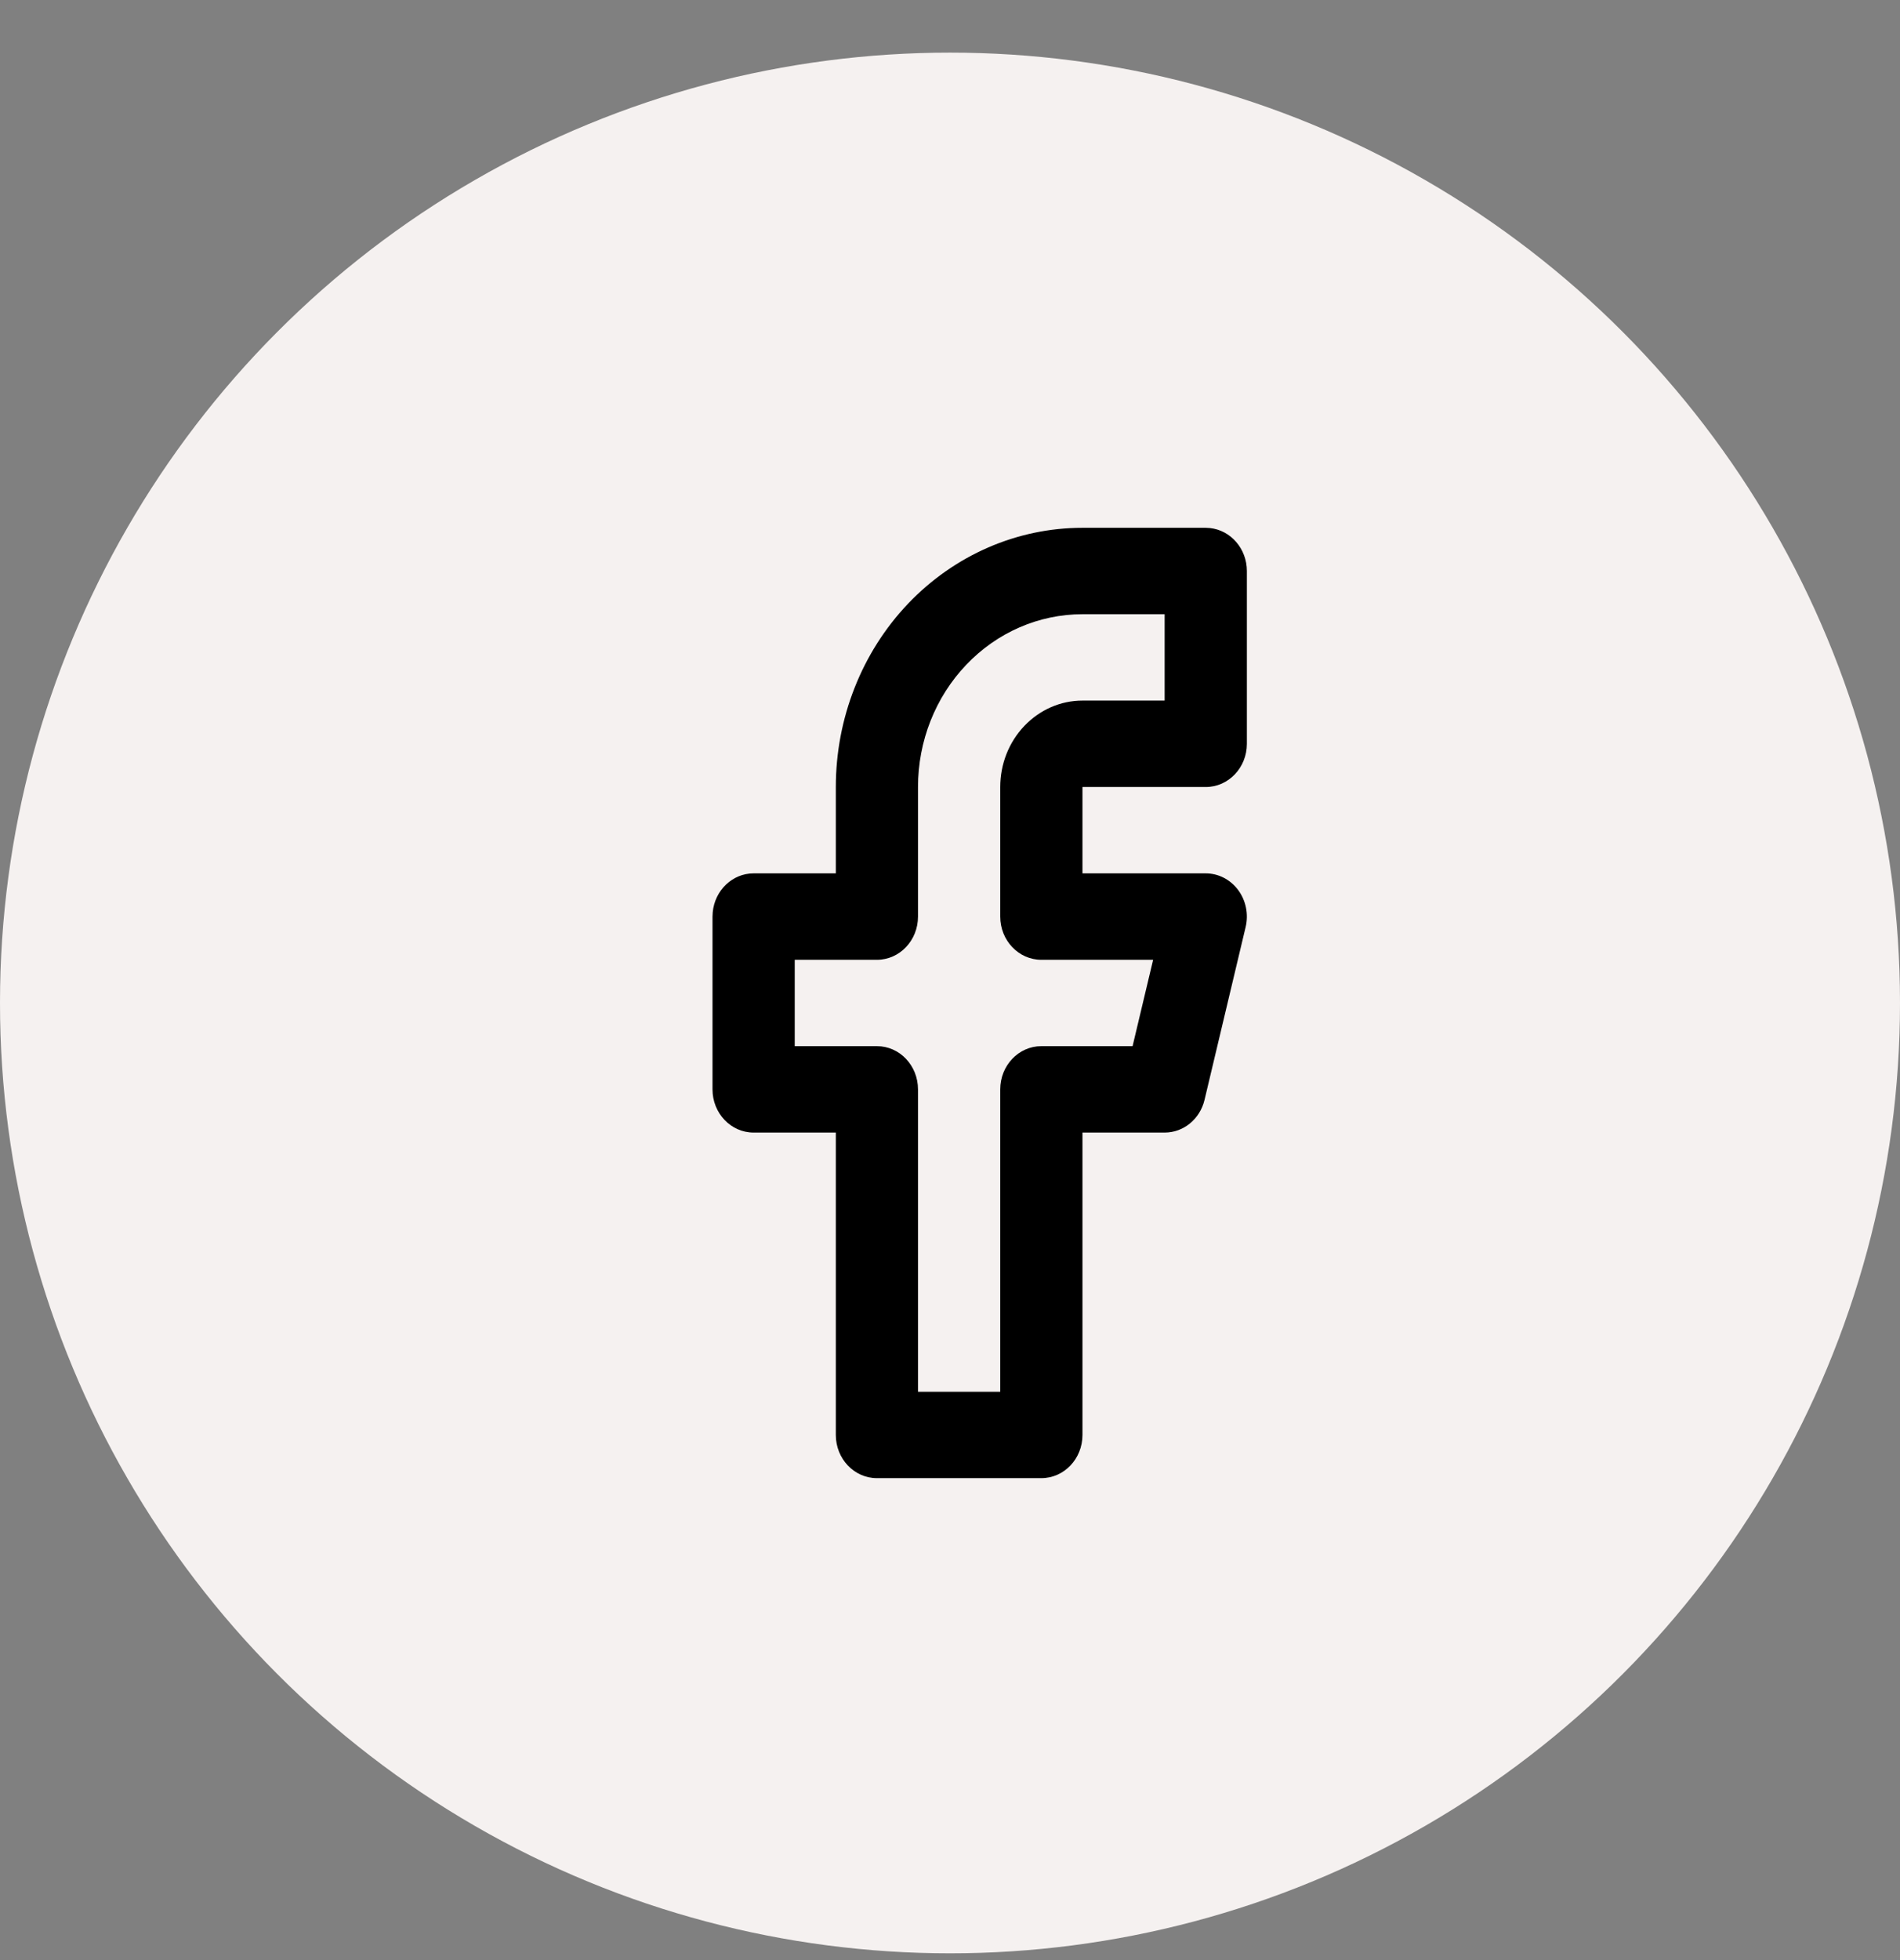
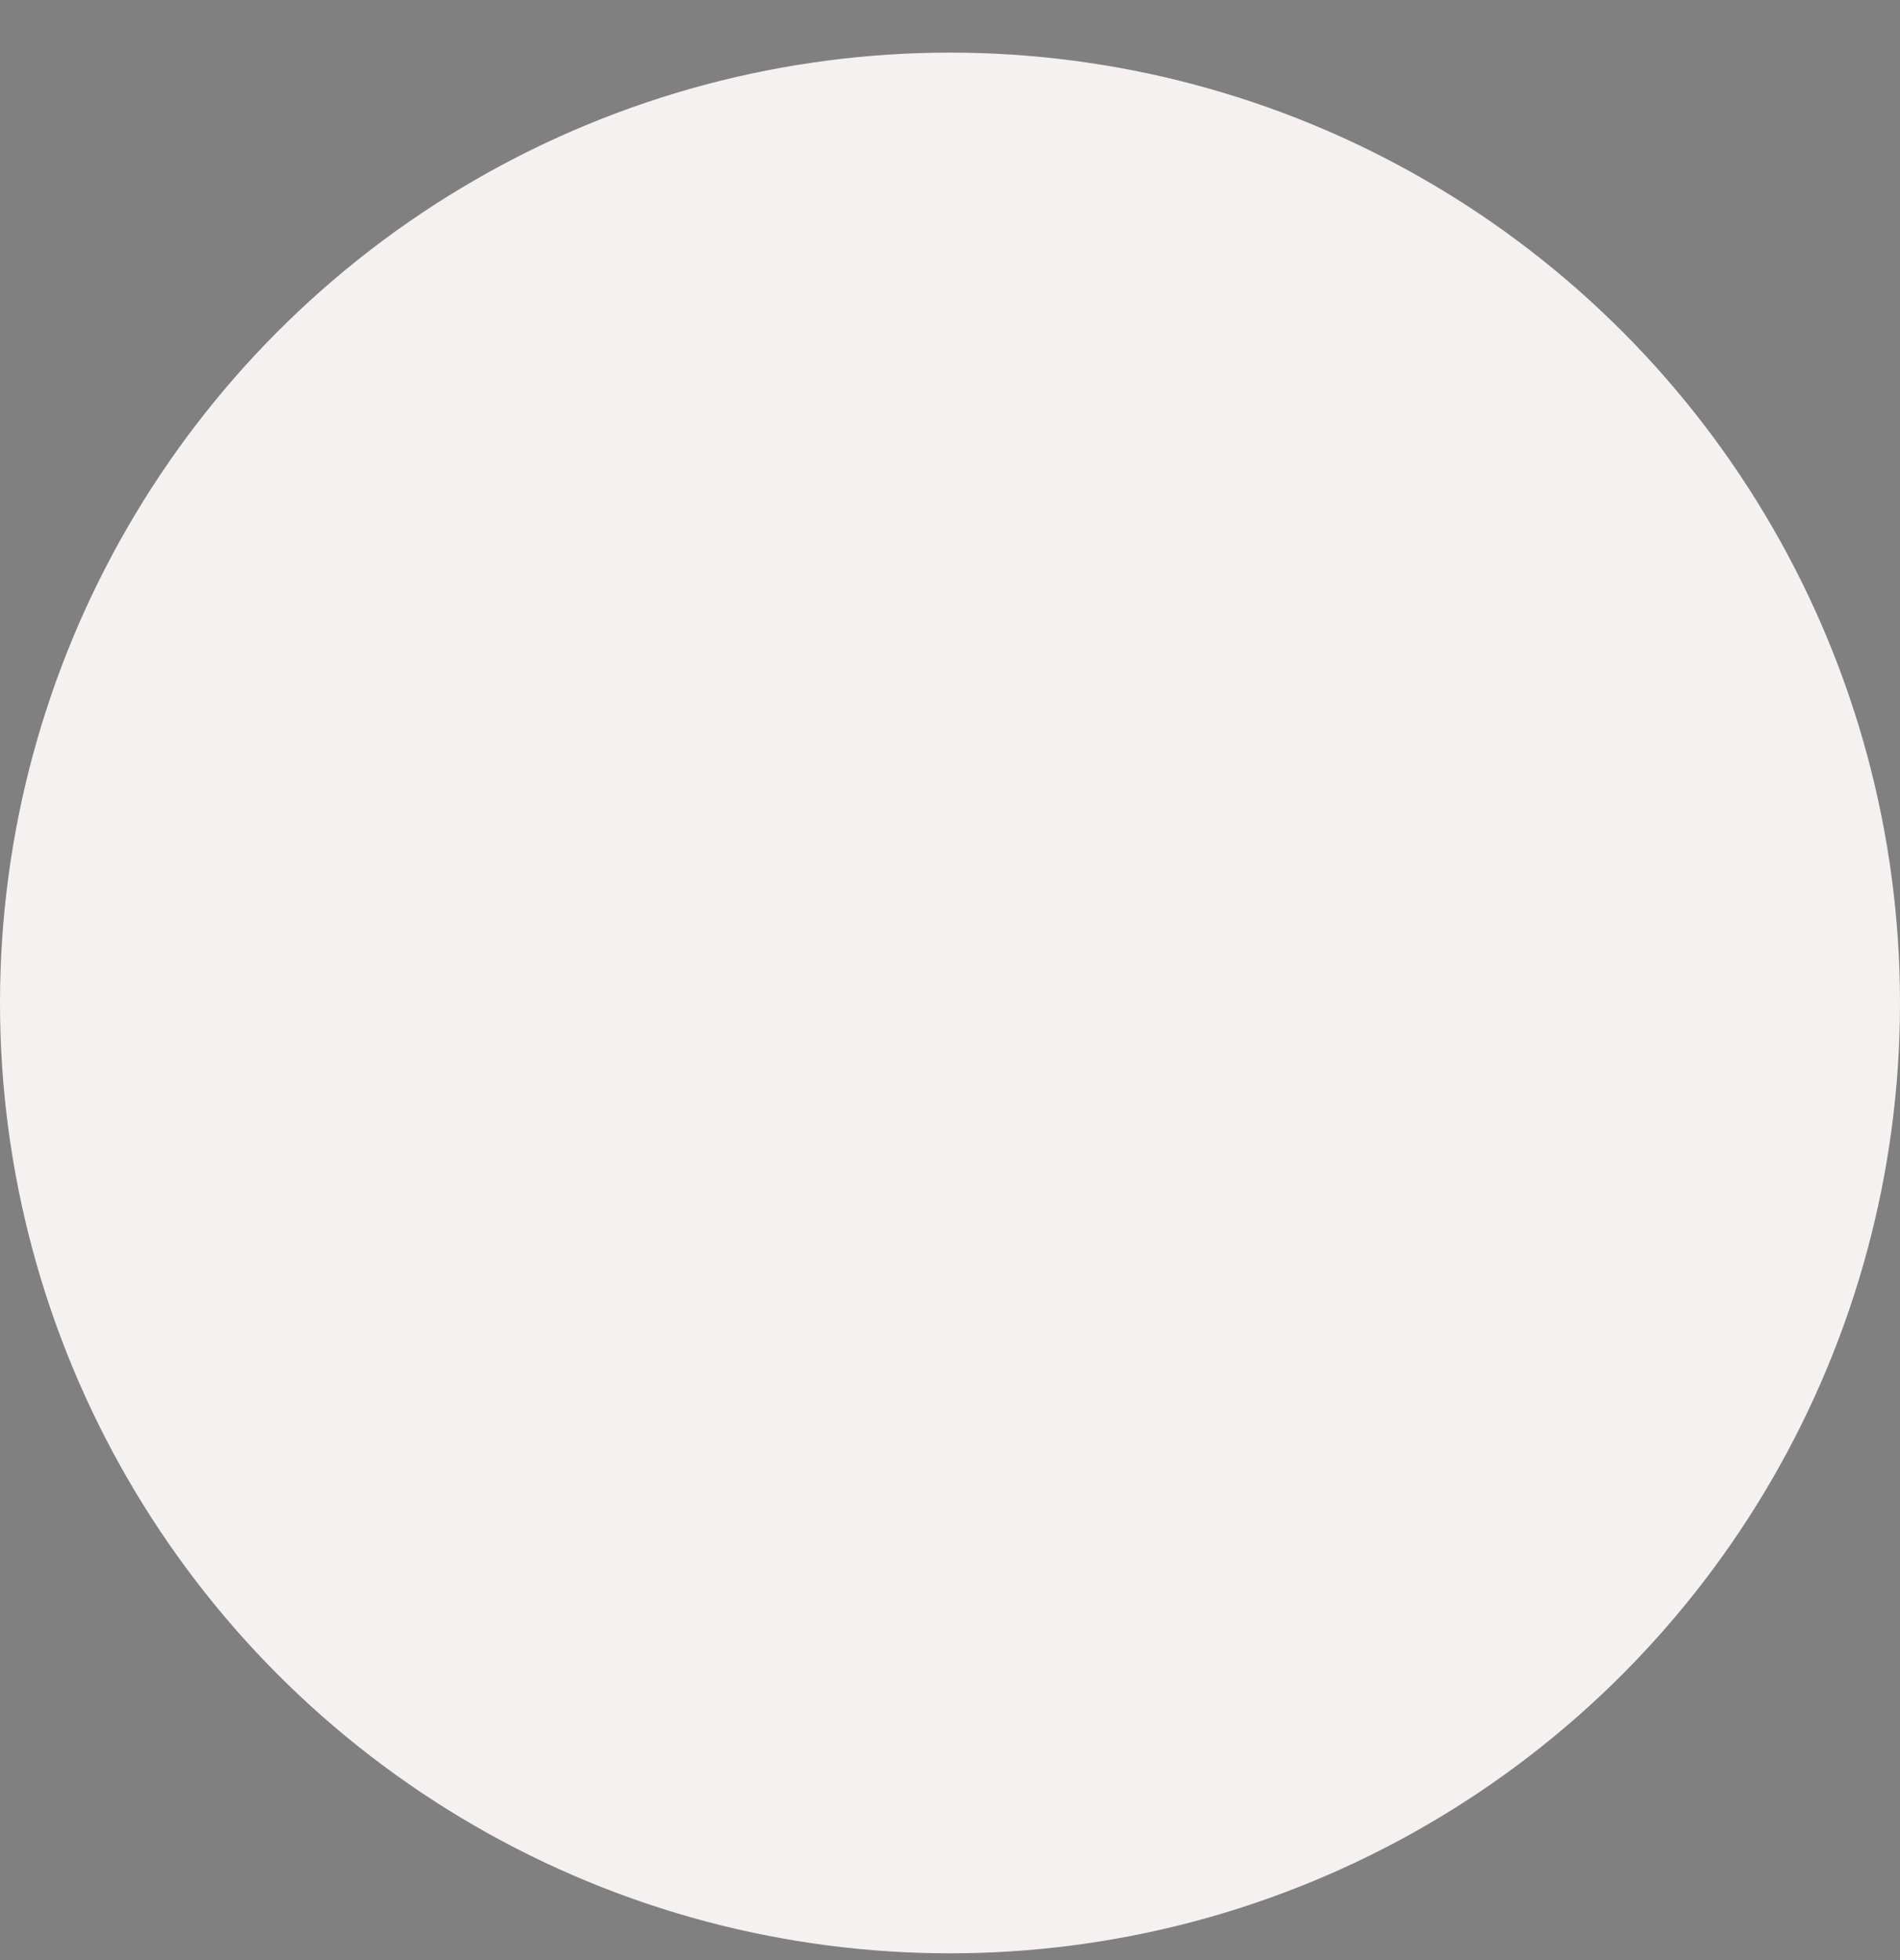
<svg xmlns="http://www.w3.org/2000/svg" width="32" height="33" viewBox="0 0 32 33" fill="none">
  <rect x="0" y="0" width="32" height="33" fill="#808080" stroke="none" />
  <circle cx="16" cy="16.886" r="16" fill="#F5F1F0" />
-   <path d="M16.846 13.25C16.846 12.864 16.992 12.494 17.252 12.222C17.512 11.949 17.863 11.795 18.231 11.795H19.615V10.341H18.231C17.496 10.341 16.792 10.647 16.273 11.193C15.753 11.738 15.461 12.478 15.461 13.25V15.432C15.461 15.833 15.152 16.159 14.769 16.159H13.385V17.613H14.769C15.152 17.613 15.461 17.939 15.461 18.341V23.432H16.846V18.341C16.846 17.939 17.156 17.613 17.538 17.613H19.075L19.421 16.159H17.538C17.156 16.159 16.846 15.833 16.846 15.432V13.25ZM18.231 14.704H20.308C20.521 14.704 20.722 14.808 20.853 14.984C20.984 15.161 21.031 15.391 20.979 15.608L20.287 18.517C20.21 18.841 19.933 19.068 19.615 19.068H18.231V24.159C18.231 24.561 17.921 24.886 17.538 24.886H14.769C14.387 24.886 14.077 24.561 14.077 24.159V19.068H12.692C12.31 19.068 12 18.742 12 18.341V15.432L12.004 15.357C12.039 14.991 12.334 14.704 12.692 14.704H14.077V13.25C14.077 12.093 14.514 10.983 15.293 10.164C16.073 9.346 17.129 8.886 18.231 8.886H20.308L20.378 8.89C20.727 8.927 21 9.237 21 9.614V12.523C21 12.924 20.69 13.25 20.308 13.25H18.231V14.704Z" fill="black" />
</svg>